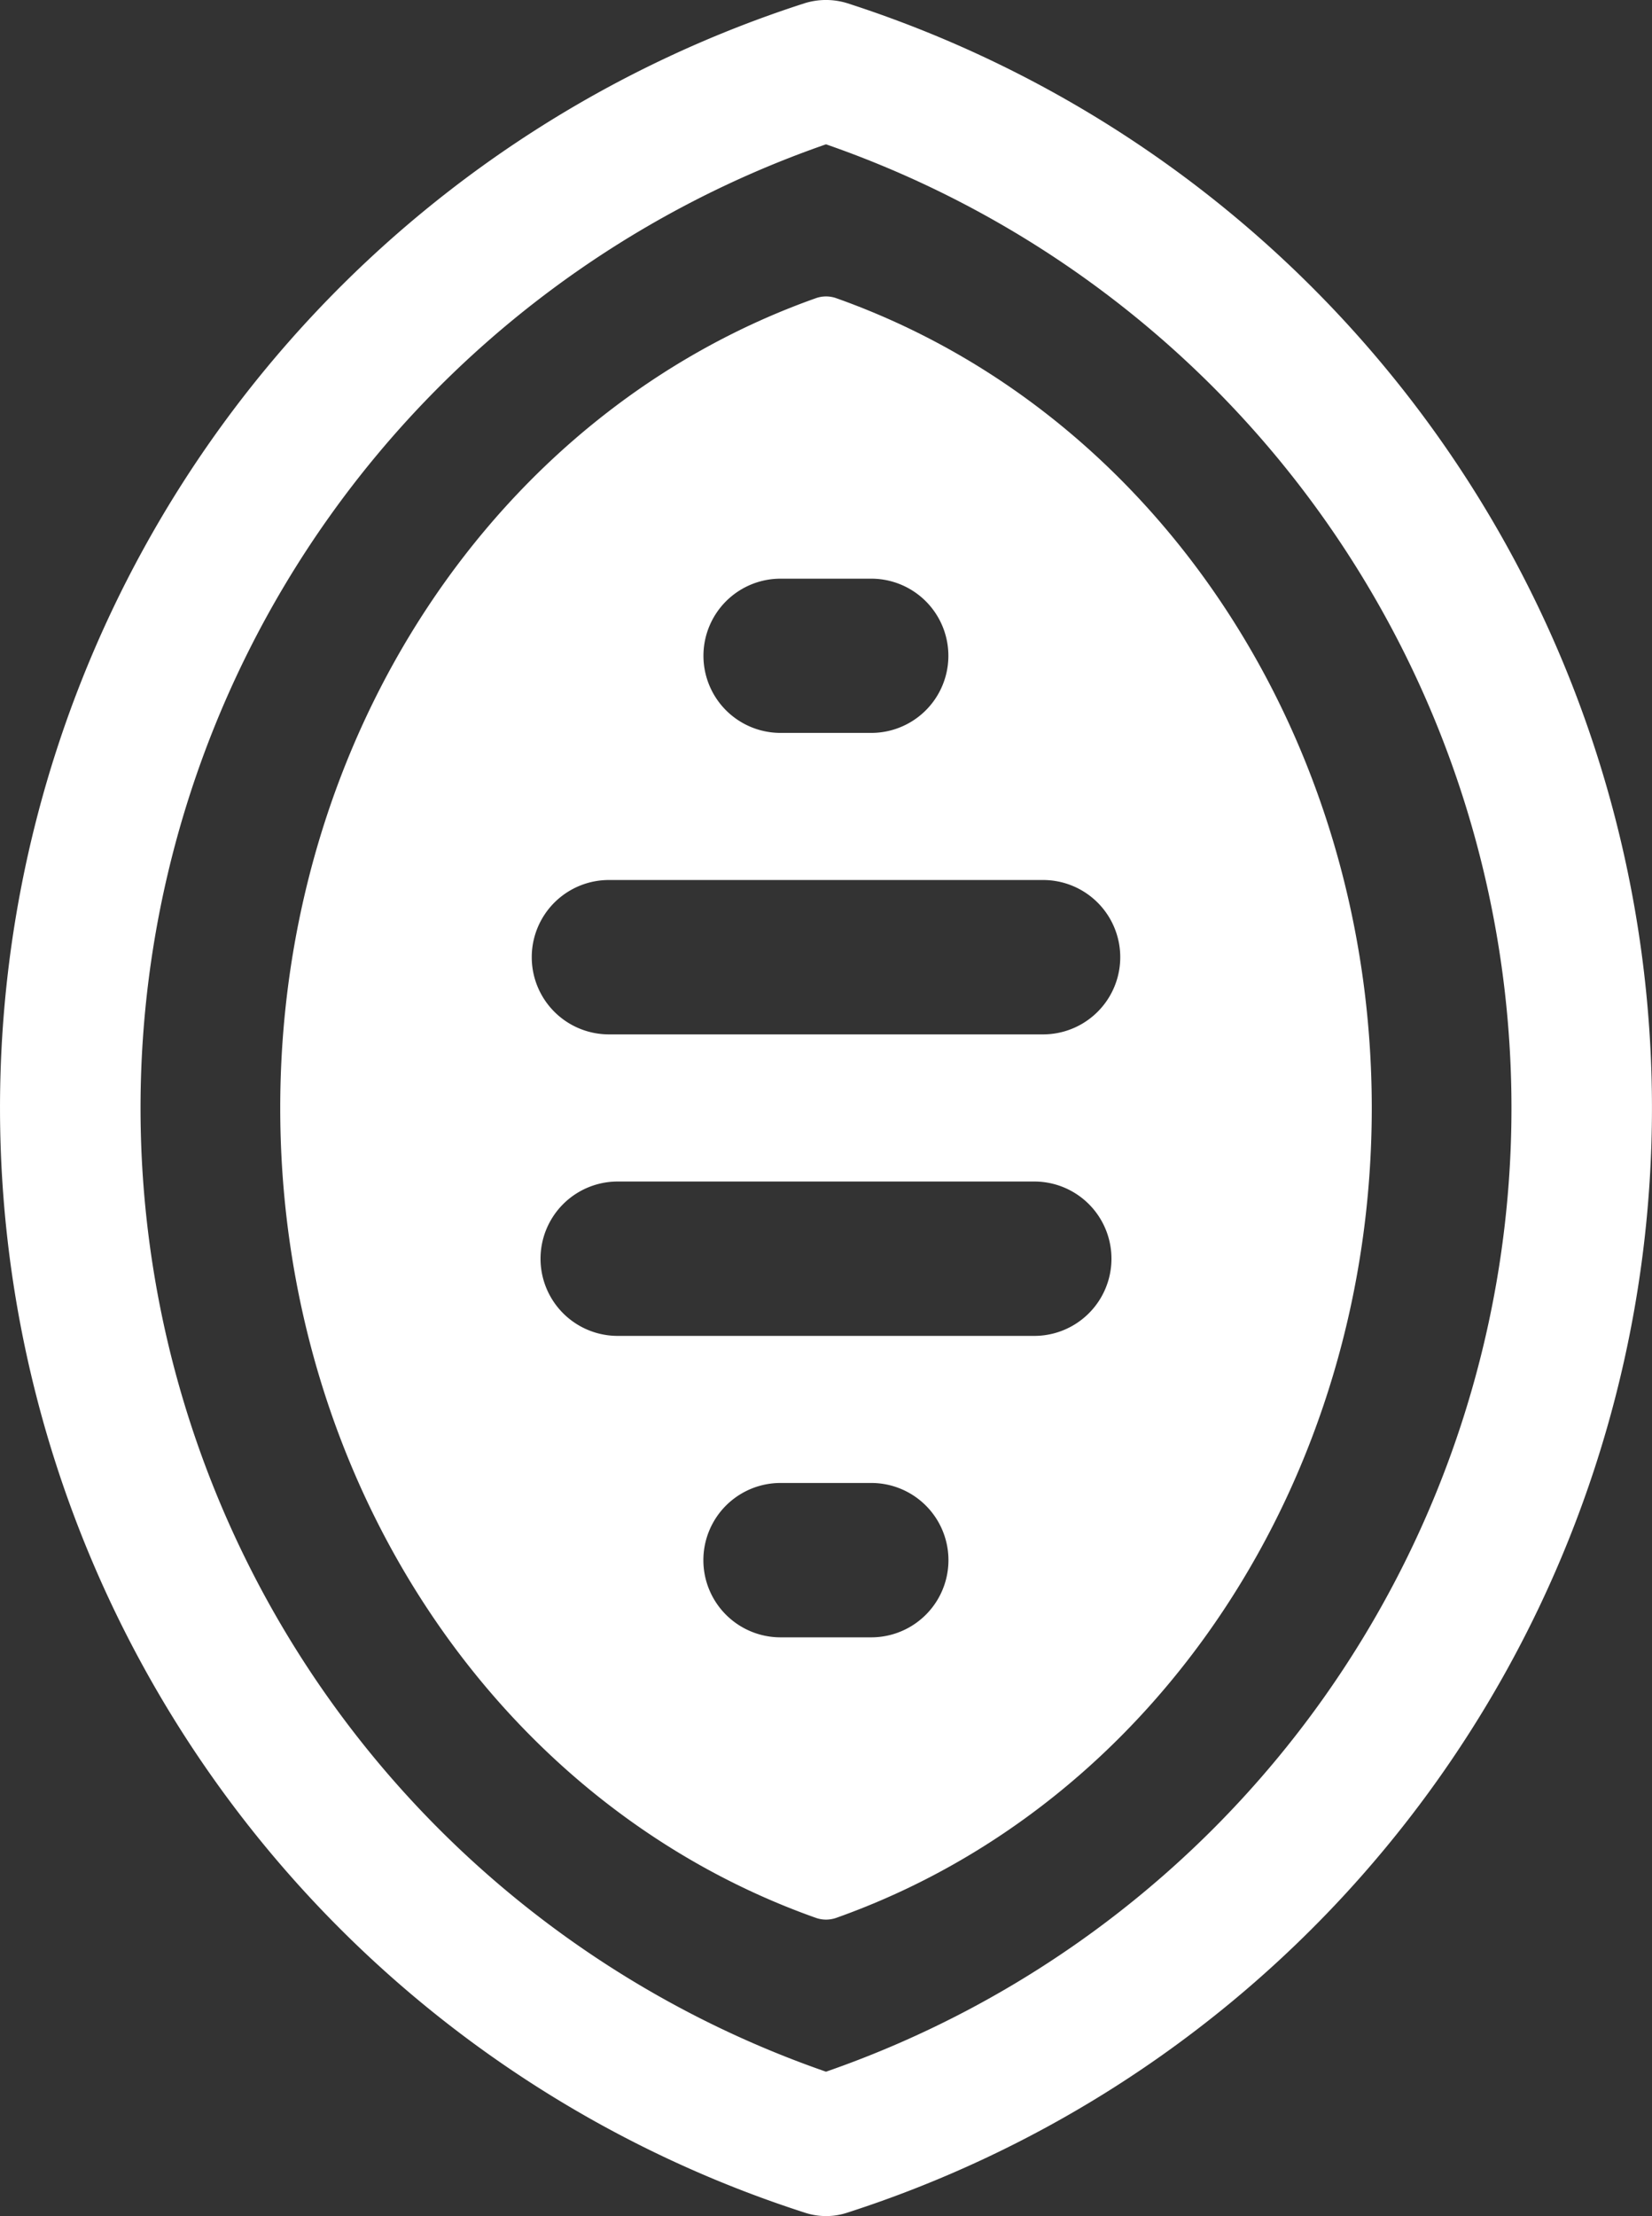
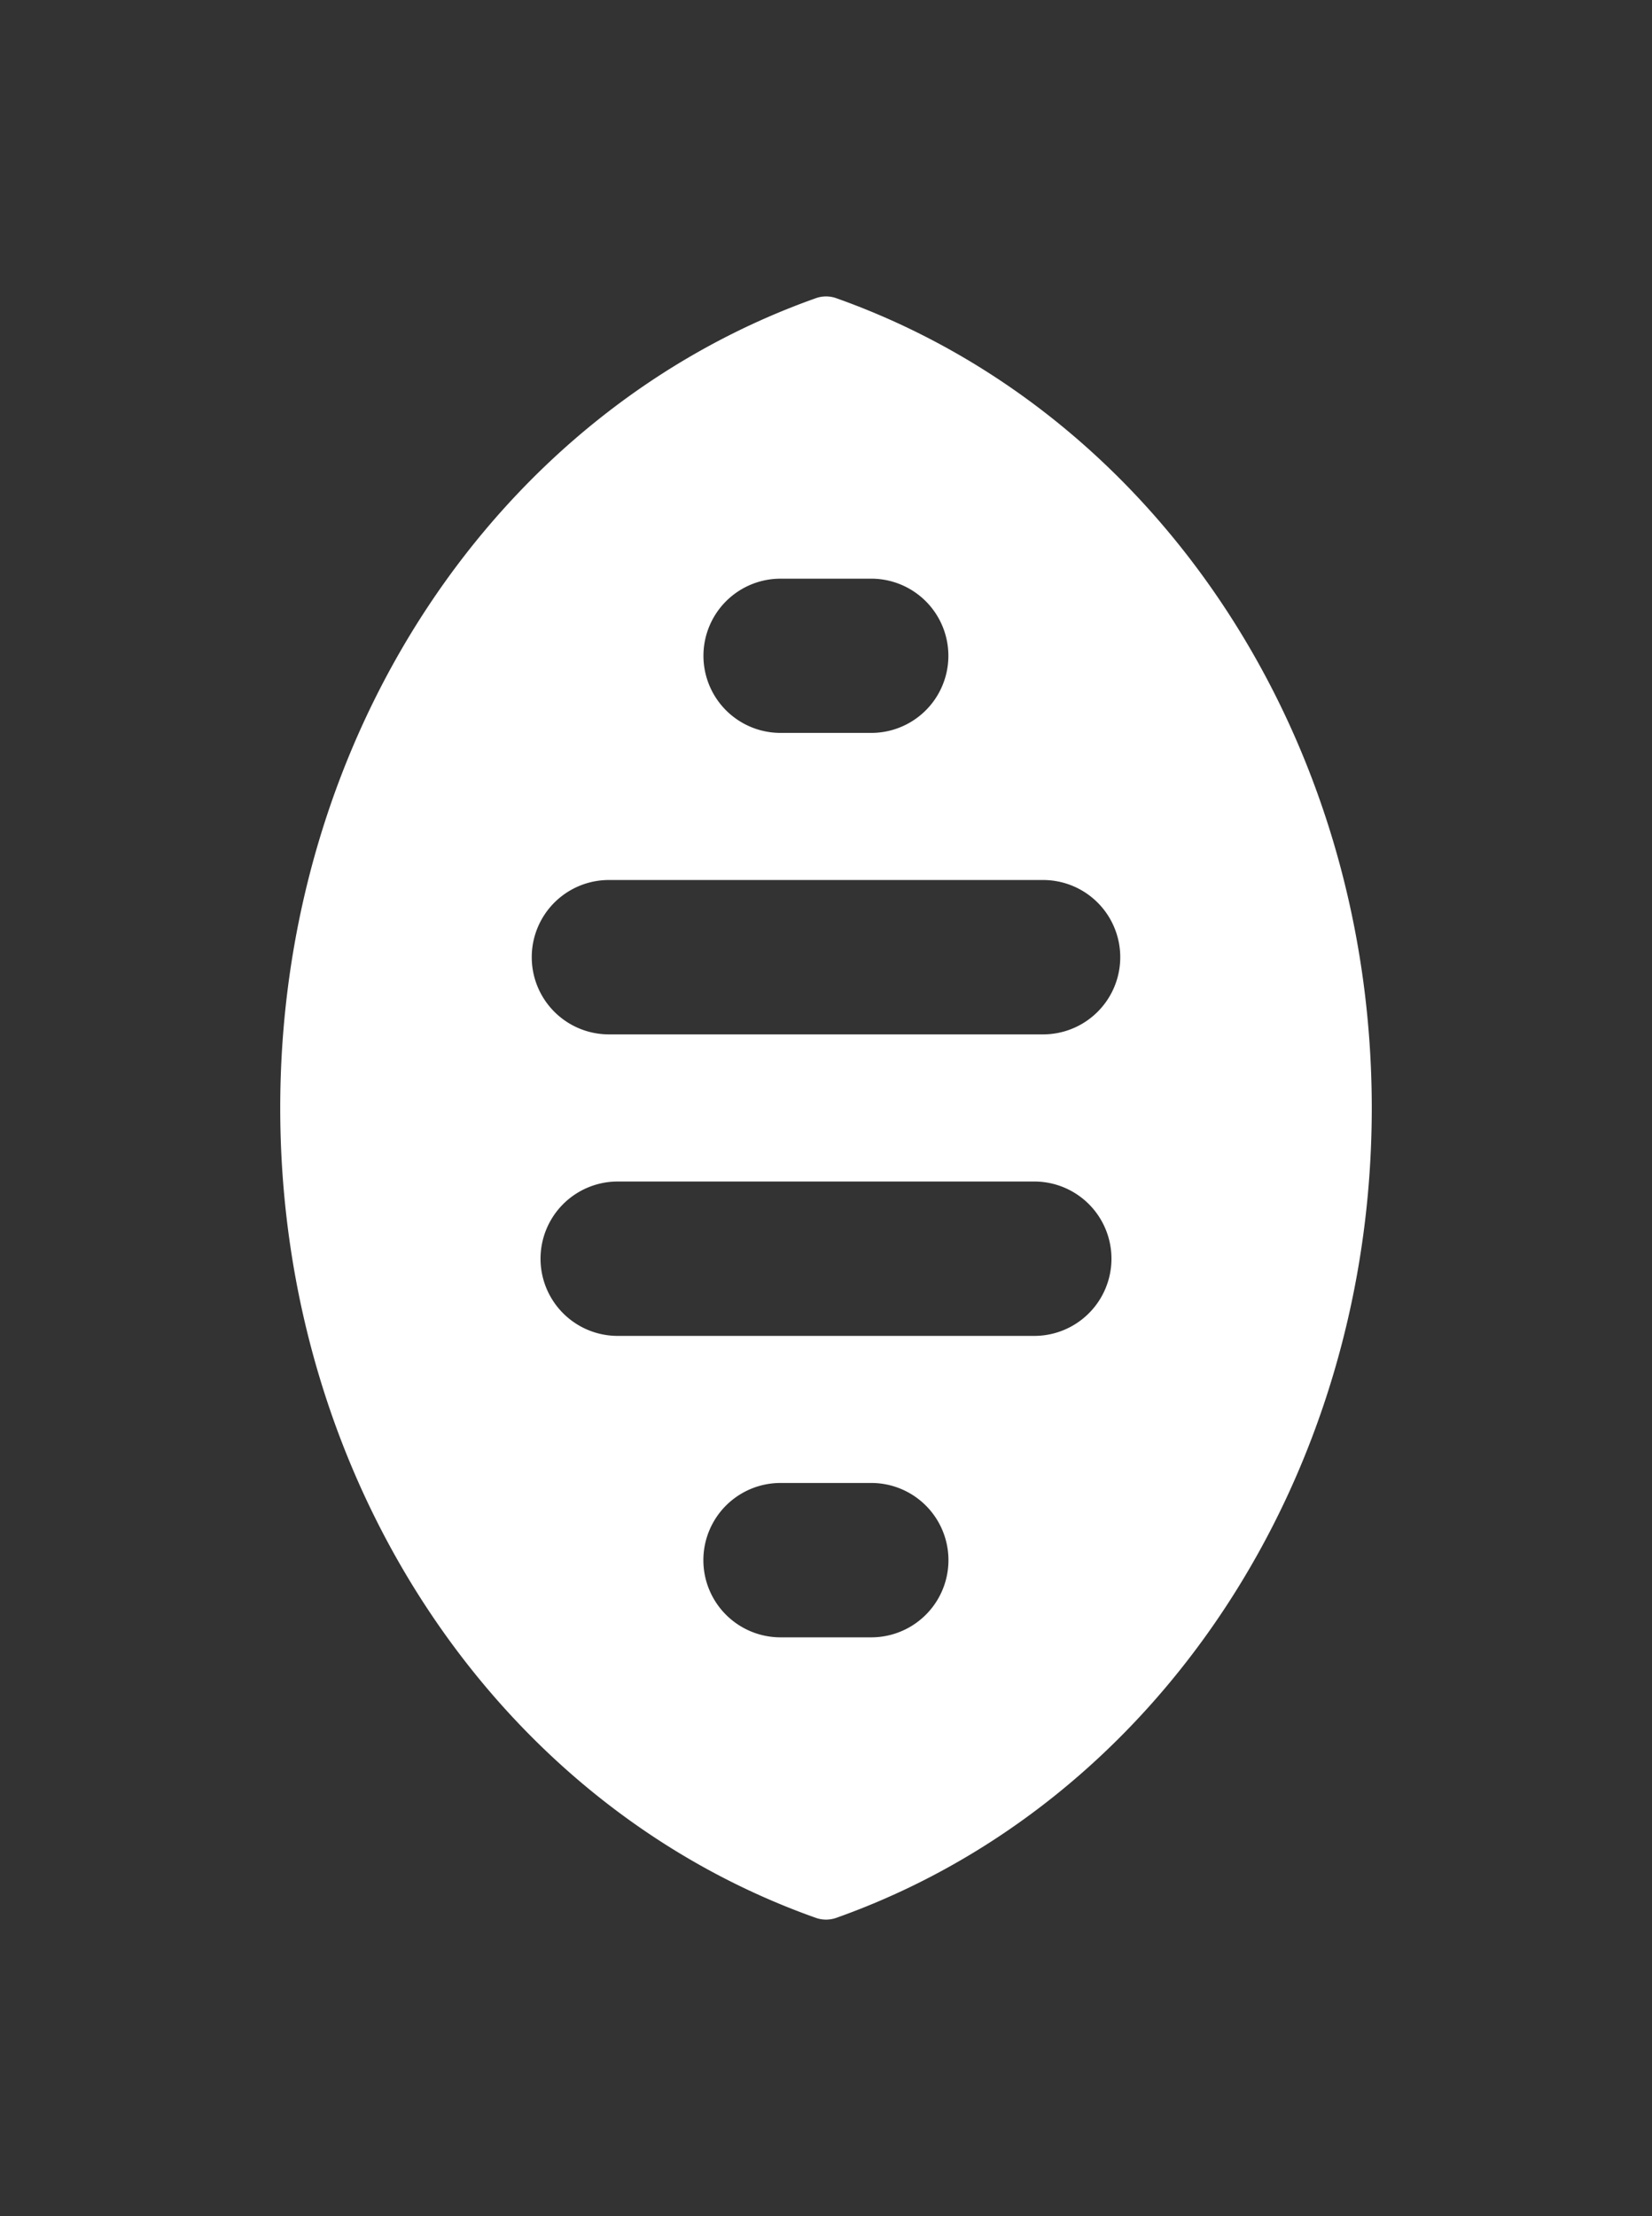
<svg xmlns="http://www.w3.org/2000/svg" width="55.868" height="74.933" viewBox="0 0 55.868 74.933">
  <rect x="0" y="0" width="55.868" height="74.933" fill="#333333" stroke="none" />
  <g id="Capa_2" data-name="Capa 2">
    <g id="Layer_1" data-name="Layer 1">
      <g>
-         <path d="M28.661.111a2.43,2.43,0,0,0-1.455,0,39.243,39.243,0,0,0,.005,74.704,2.288,2.288,0,0,0,1.45,0,39.244,39.244,0,0,0,0-74.704Zm-.727,69.94a34.493,34.493,0,0,1,0-65.171,34.493,34.493,0,0,1,0,65.171Z" style="fill: #fff" />
        <path d="M28.287,10.085a1.032,1.032,0,0,0-.702,0C16.751,13.932,9.477,24.936,9.477,37.466c0,12.535,7.274,23.539,18.109,27.381a1.019,1.019,0,0,0,.348.061,1.048,1.048,0,0,0,.353-.061C39.117,61,46.391,49.996,46.391,37.466S39.117,13.932,28.287,10.085Zm1.178,45.279H26.397a2.61,2.61,0,0,1,0-5.22h3.068a2.61,2.61,0,1,1,0,5.22ZM20.89,45.171a2.61,2.61,0,0,1,0-5.22H34.978a2.61,2.61,0,0,1,0,5.22ZM35.275,34.976H20.593a2.61,2.61,0,1,1,0-5.22h14.682a2.61,2.61,0,0,1,0,5.22Zm-8.878-15.409h3.068a2.607,2.607,0,1,1,0,5.215H26.397a2.607,2.607,0,0,1,0-5.215Z" style="fill: #fff" />
      </g>
    </g>
  </g>
</svg>